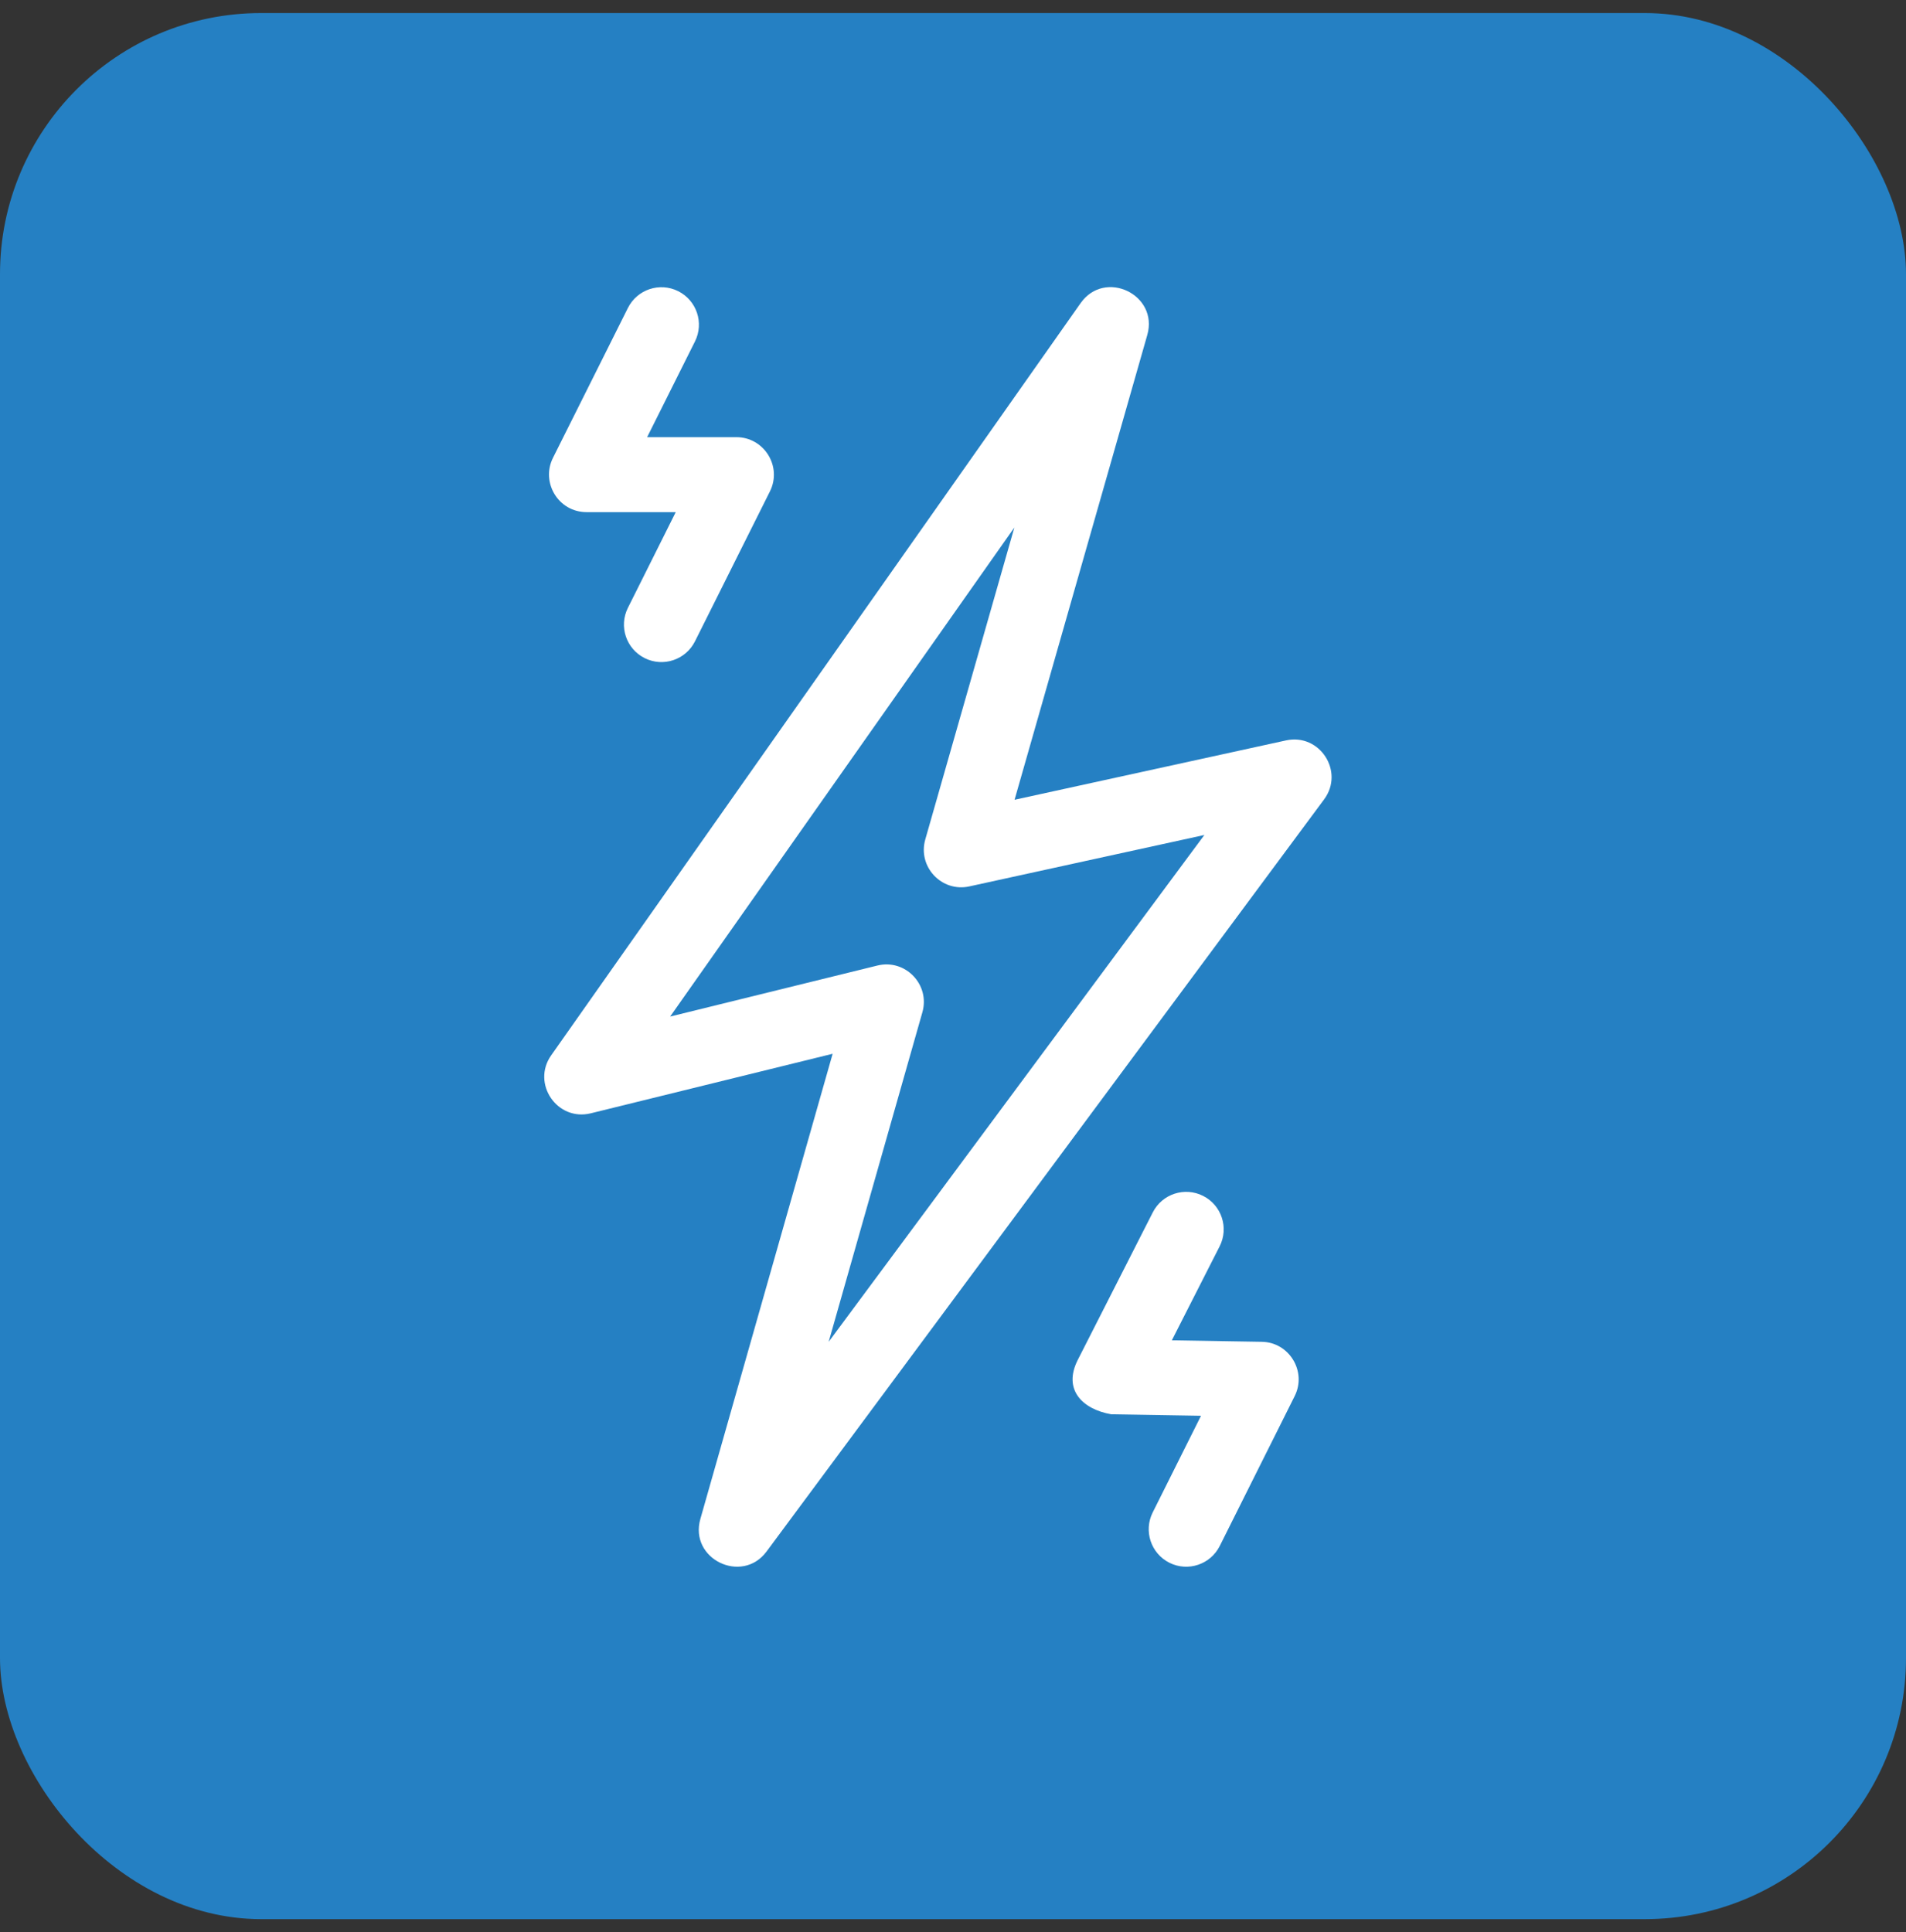
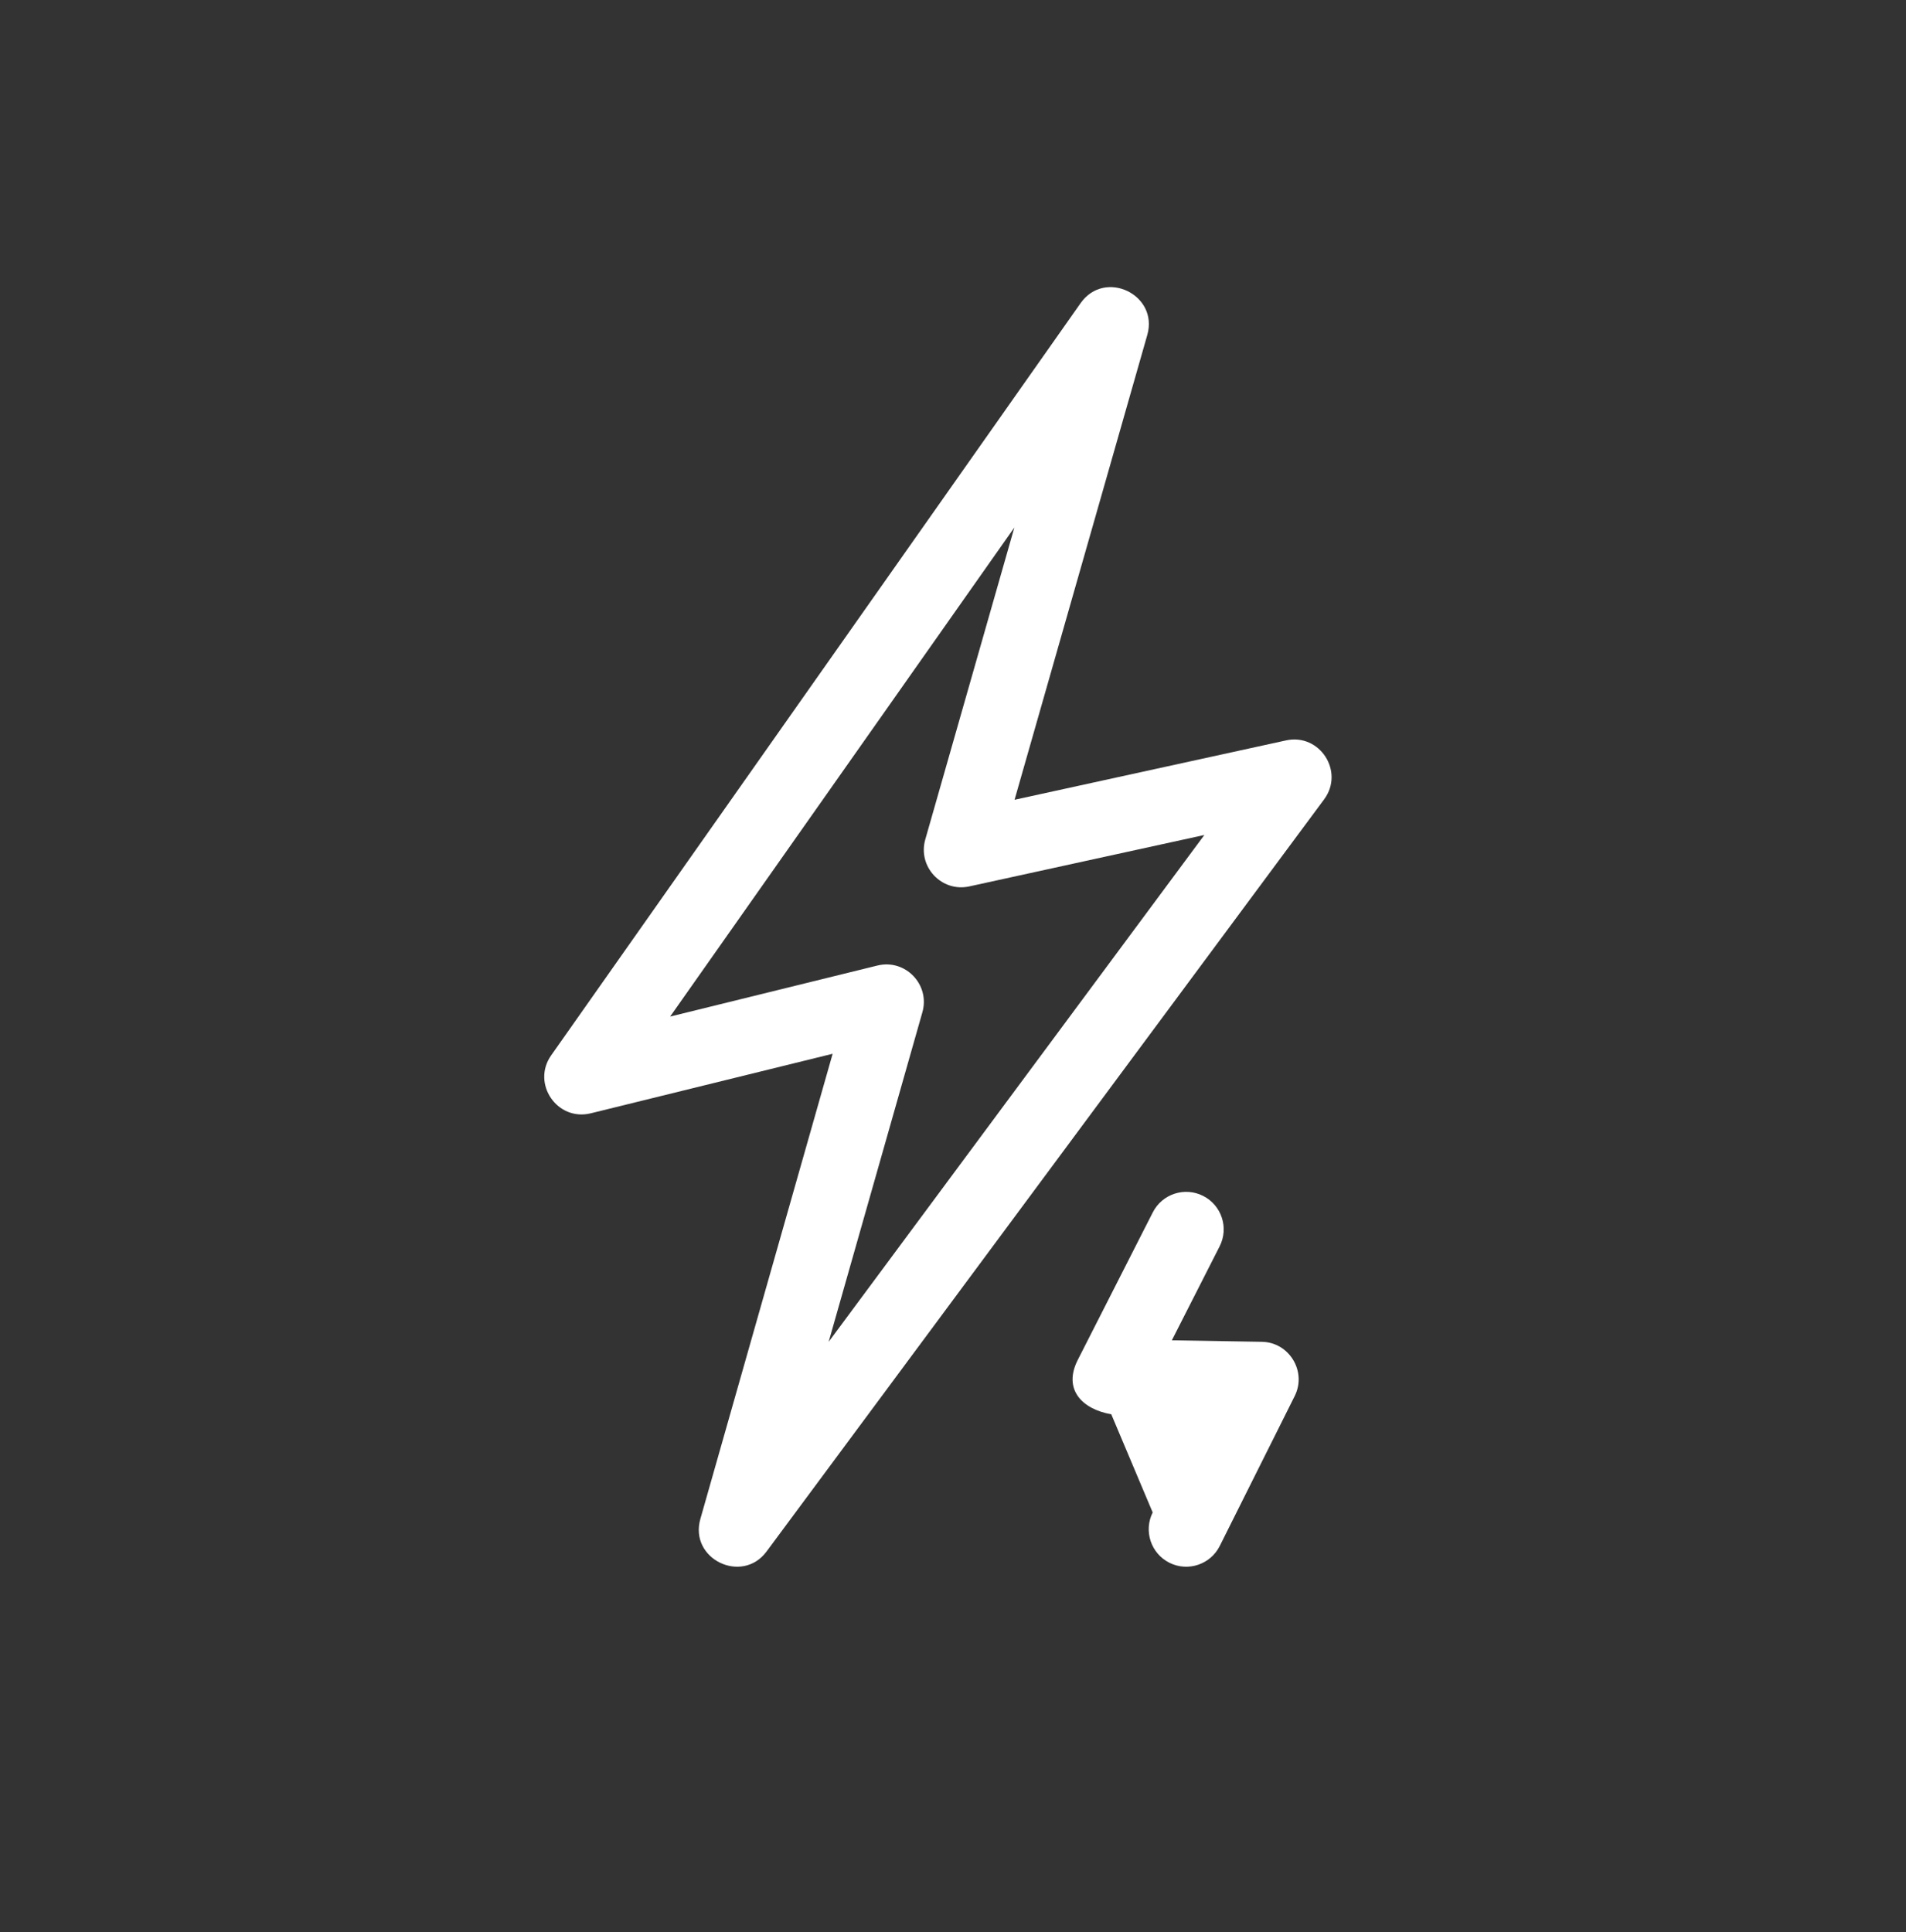
<svg xmlns="http://www.w3.org/2000/svg" width="73" height="74" viewBox="0 0 73 74" fill="none">
  <rect x="0" y="0" width="73" height="74" fill="#333333" stroke="none" />
-   <rect y="0.5" width="73" height="73" rx="10" fill="#2580C3" />
  <path d="M49.254 28.357L38.858 30.63L43.941 12.83C44.383 11.283 42.314 10.292 41.387 11.61L21.11 40.418C20.348 41.501 21.341 42.955 22.627 42.638L31.89 40.358L26.824 58.174C26.387 59.71 28.419 60.688 29.358 59.422L50.714 30.614C51.502 29.551 50.547 28.074 49.254 28.357ZM31.738 51.39L35.328 38.766C35.628 37.71 34.676 36.715 33.604 36.979L25.666 38.933L38.85 20.202L35.438 32.151C35.141 33.191 36.062 34.181 37.125 33.948L46.127 31.979L31.738 51.39Z" fill="white" />
-   <path d="M48.327 51.389L44.882 51.332L46.712 47.733C47.071 47.026 46.789 46.162 46.083 45.803C45.376 45.443 44.511 45.725 44.152 46.432L41.281 52.078C40.697 53.224 41.461 53.974 42.562 54.165L45.999 54.222L44.148 57.925C43.793 58.635 44.081 59.497 44.79 59.852C45.5 60.207 46.362 59.917 46.716 59.209L49.587 53.467C50.059 52.523 49.376 51.405 48.327 51.389Z" fill="white" />
-   <path d="M25.975 11.152C25.266 10.797 24.404 11.085 24.049 11.794L21.178 17.536C20.711 18.47 21.377 19.614 22.47 19.614H25.881L24.049 23.279C23.694 23.988 23.982 24.85 24.691 25.205C25.402 25.56 26.263 25.271 26.617 24.563L29.488 18.82C29.966 17.865 29.264 16.743 28.204 16.743H24.785L26.617 13.078C26.972 12.369 26.684 11.506 25.975 11.152Z" fill="white" />
+   <path d="M48.327 51.389L44.882 51.332L46.712 47.733C47.071 47.026 46.789 46.162 46.083 45.803C45.376 45.443 44.511 45.725 44.152 46.432L41.281 52.078C40.697 53.224 41.461 53.974 42.562 54.165L44.148 57.925C43.793 58.635 44.081 59.497 44.79 59.852C45.5 60.207 46.362 59.917 46.716 59.209L49.587 53.467C50.059 52.523 49.376 51.405 48.327 51.389Z" fill="white" />
</svg>